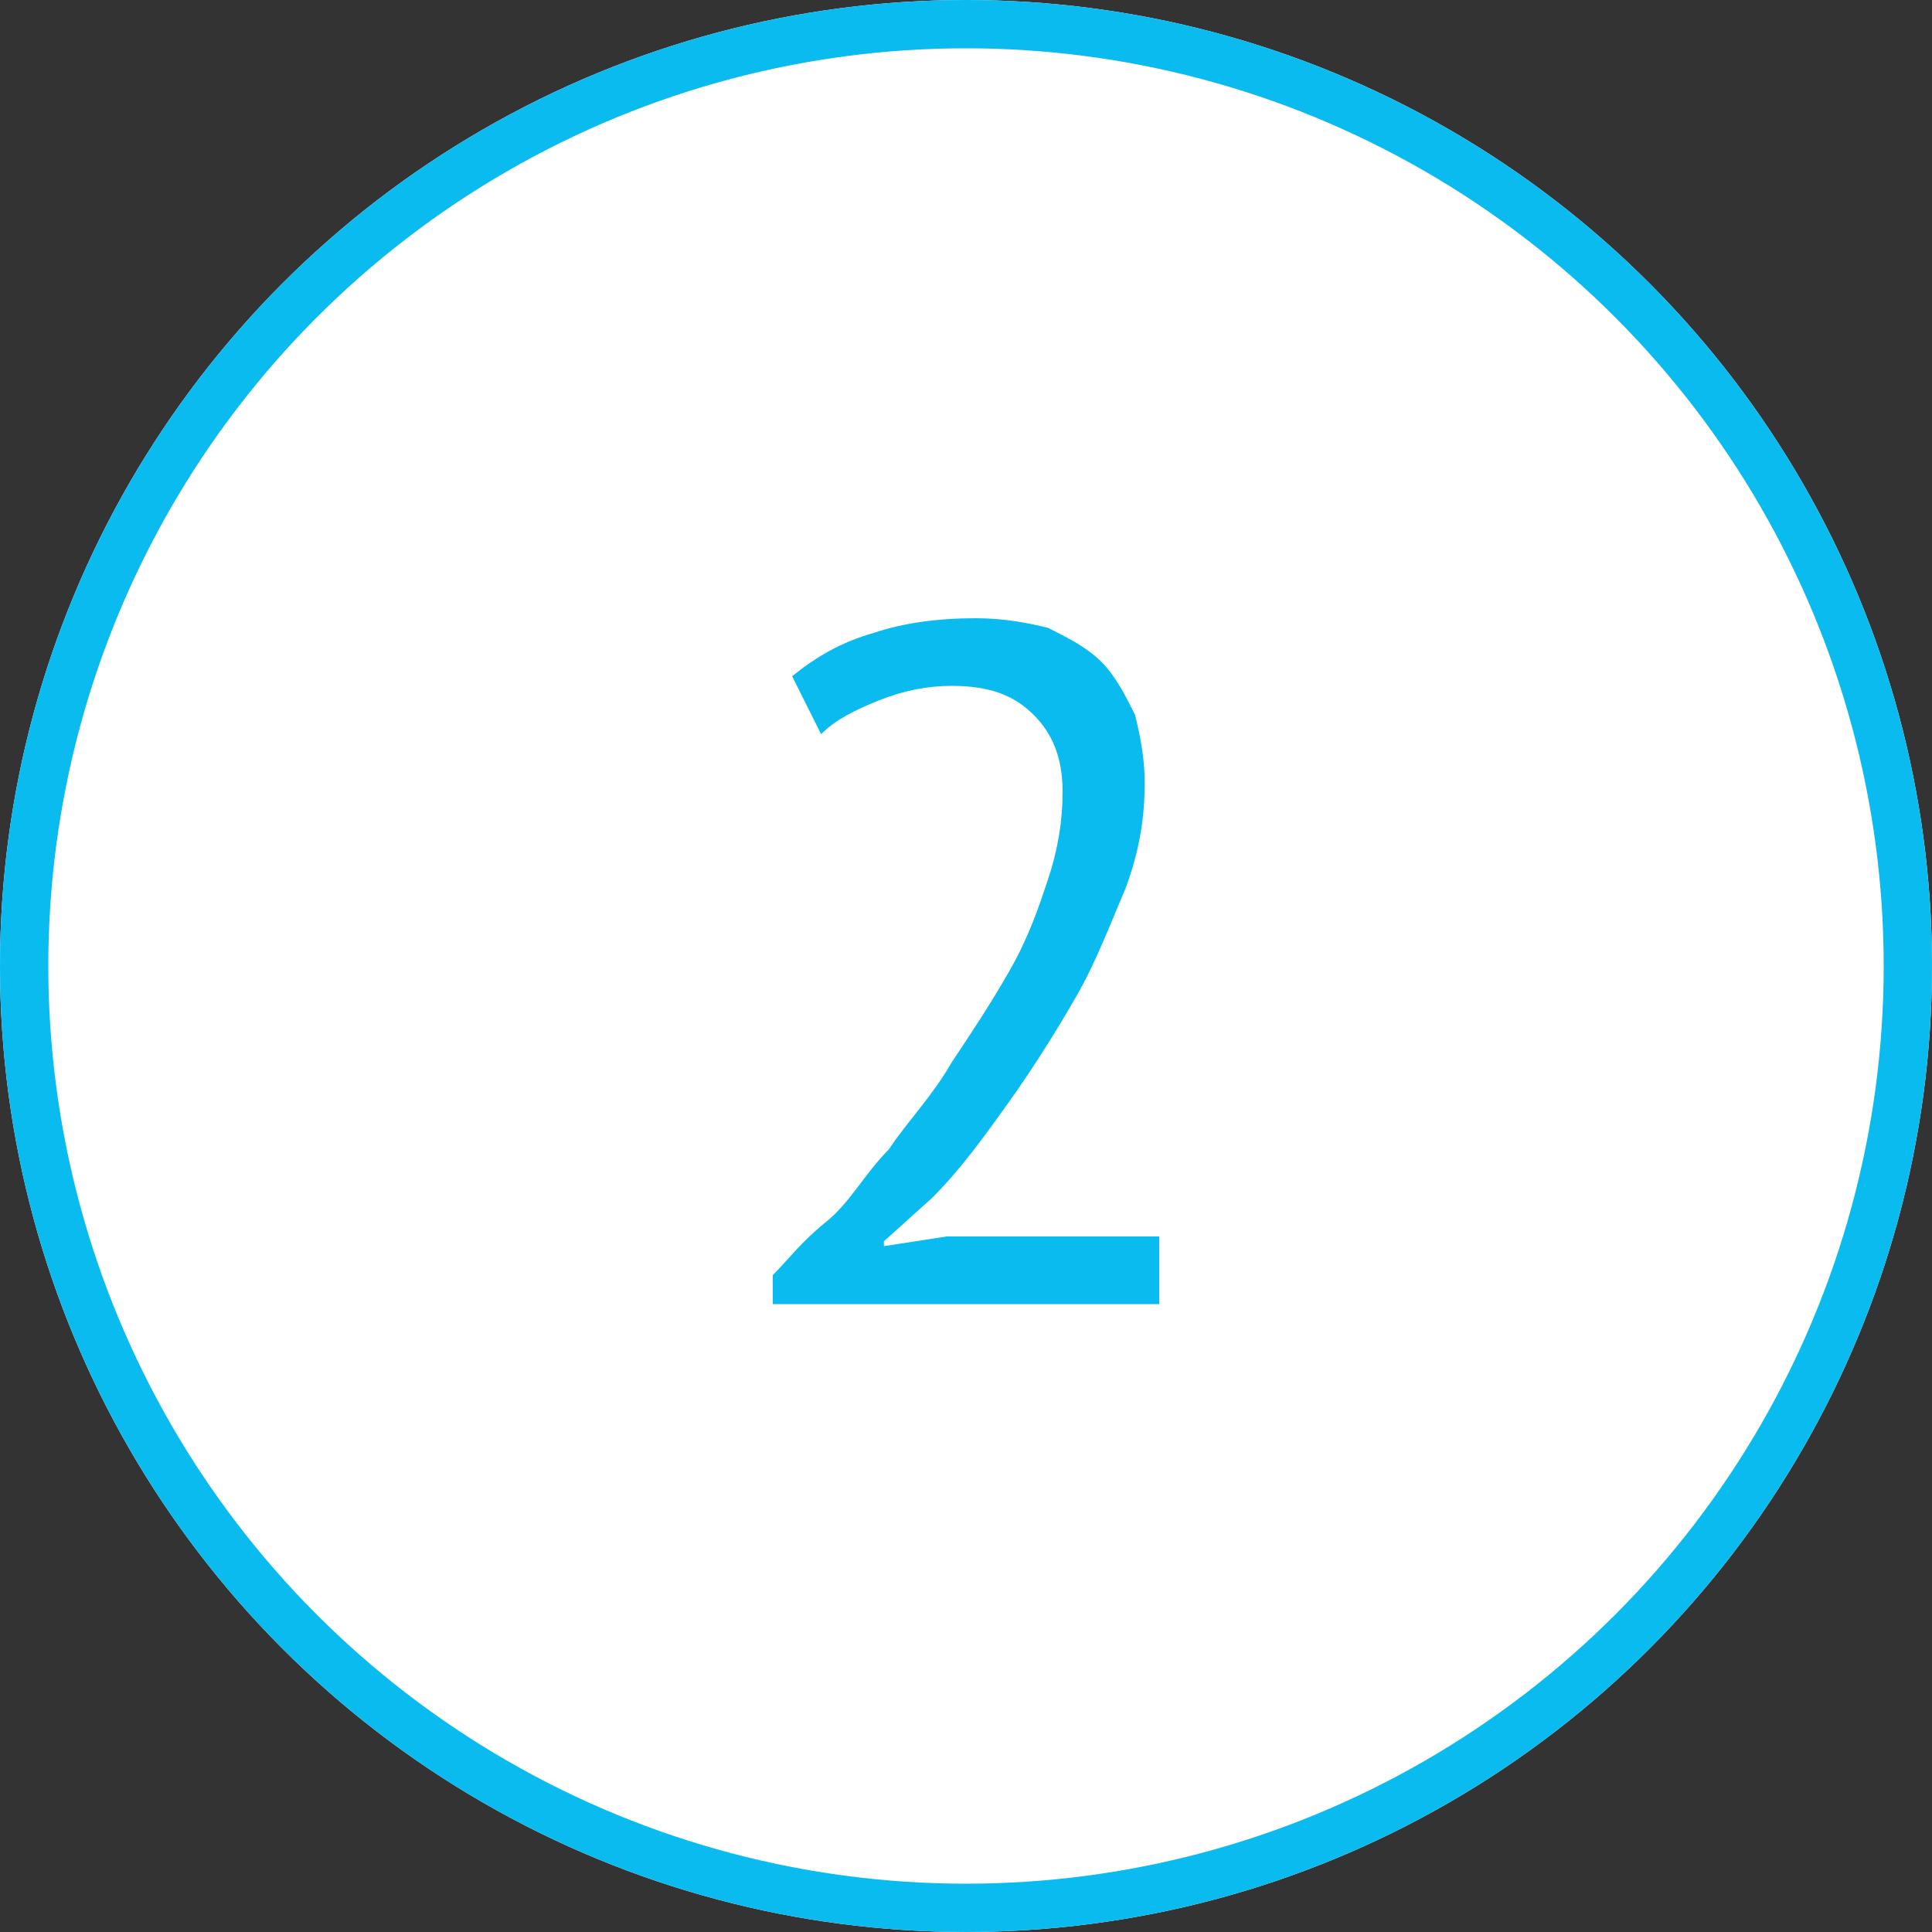
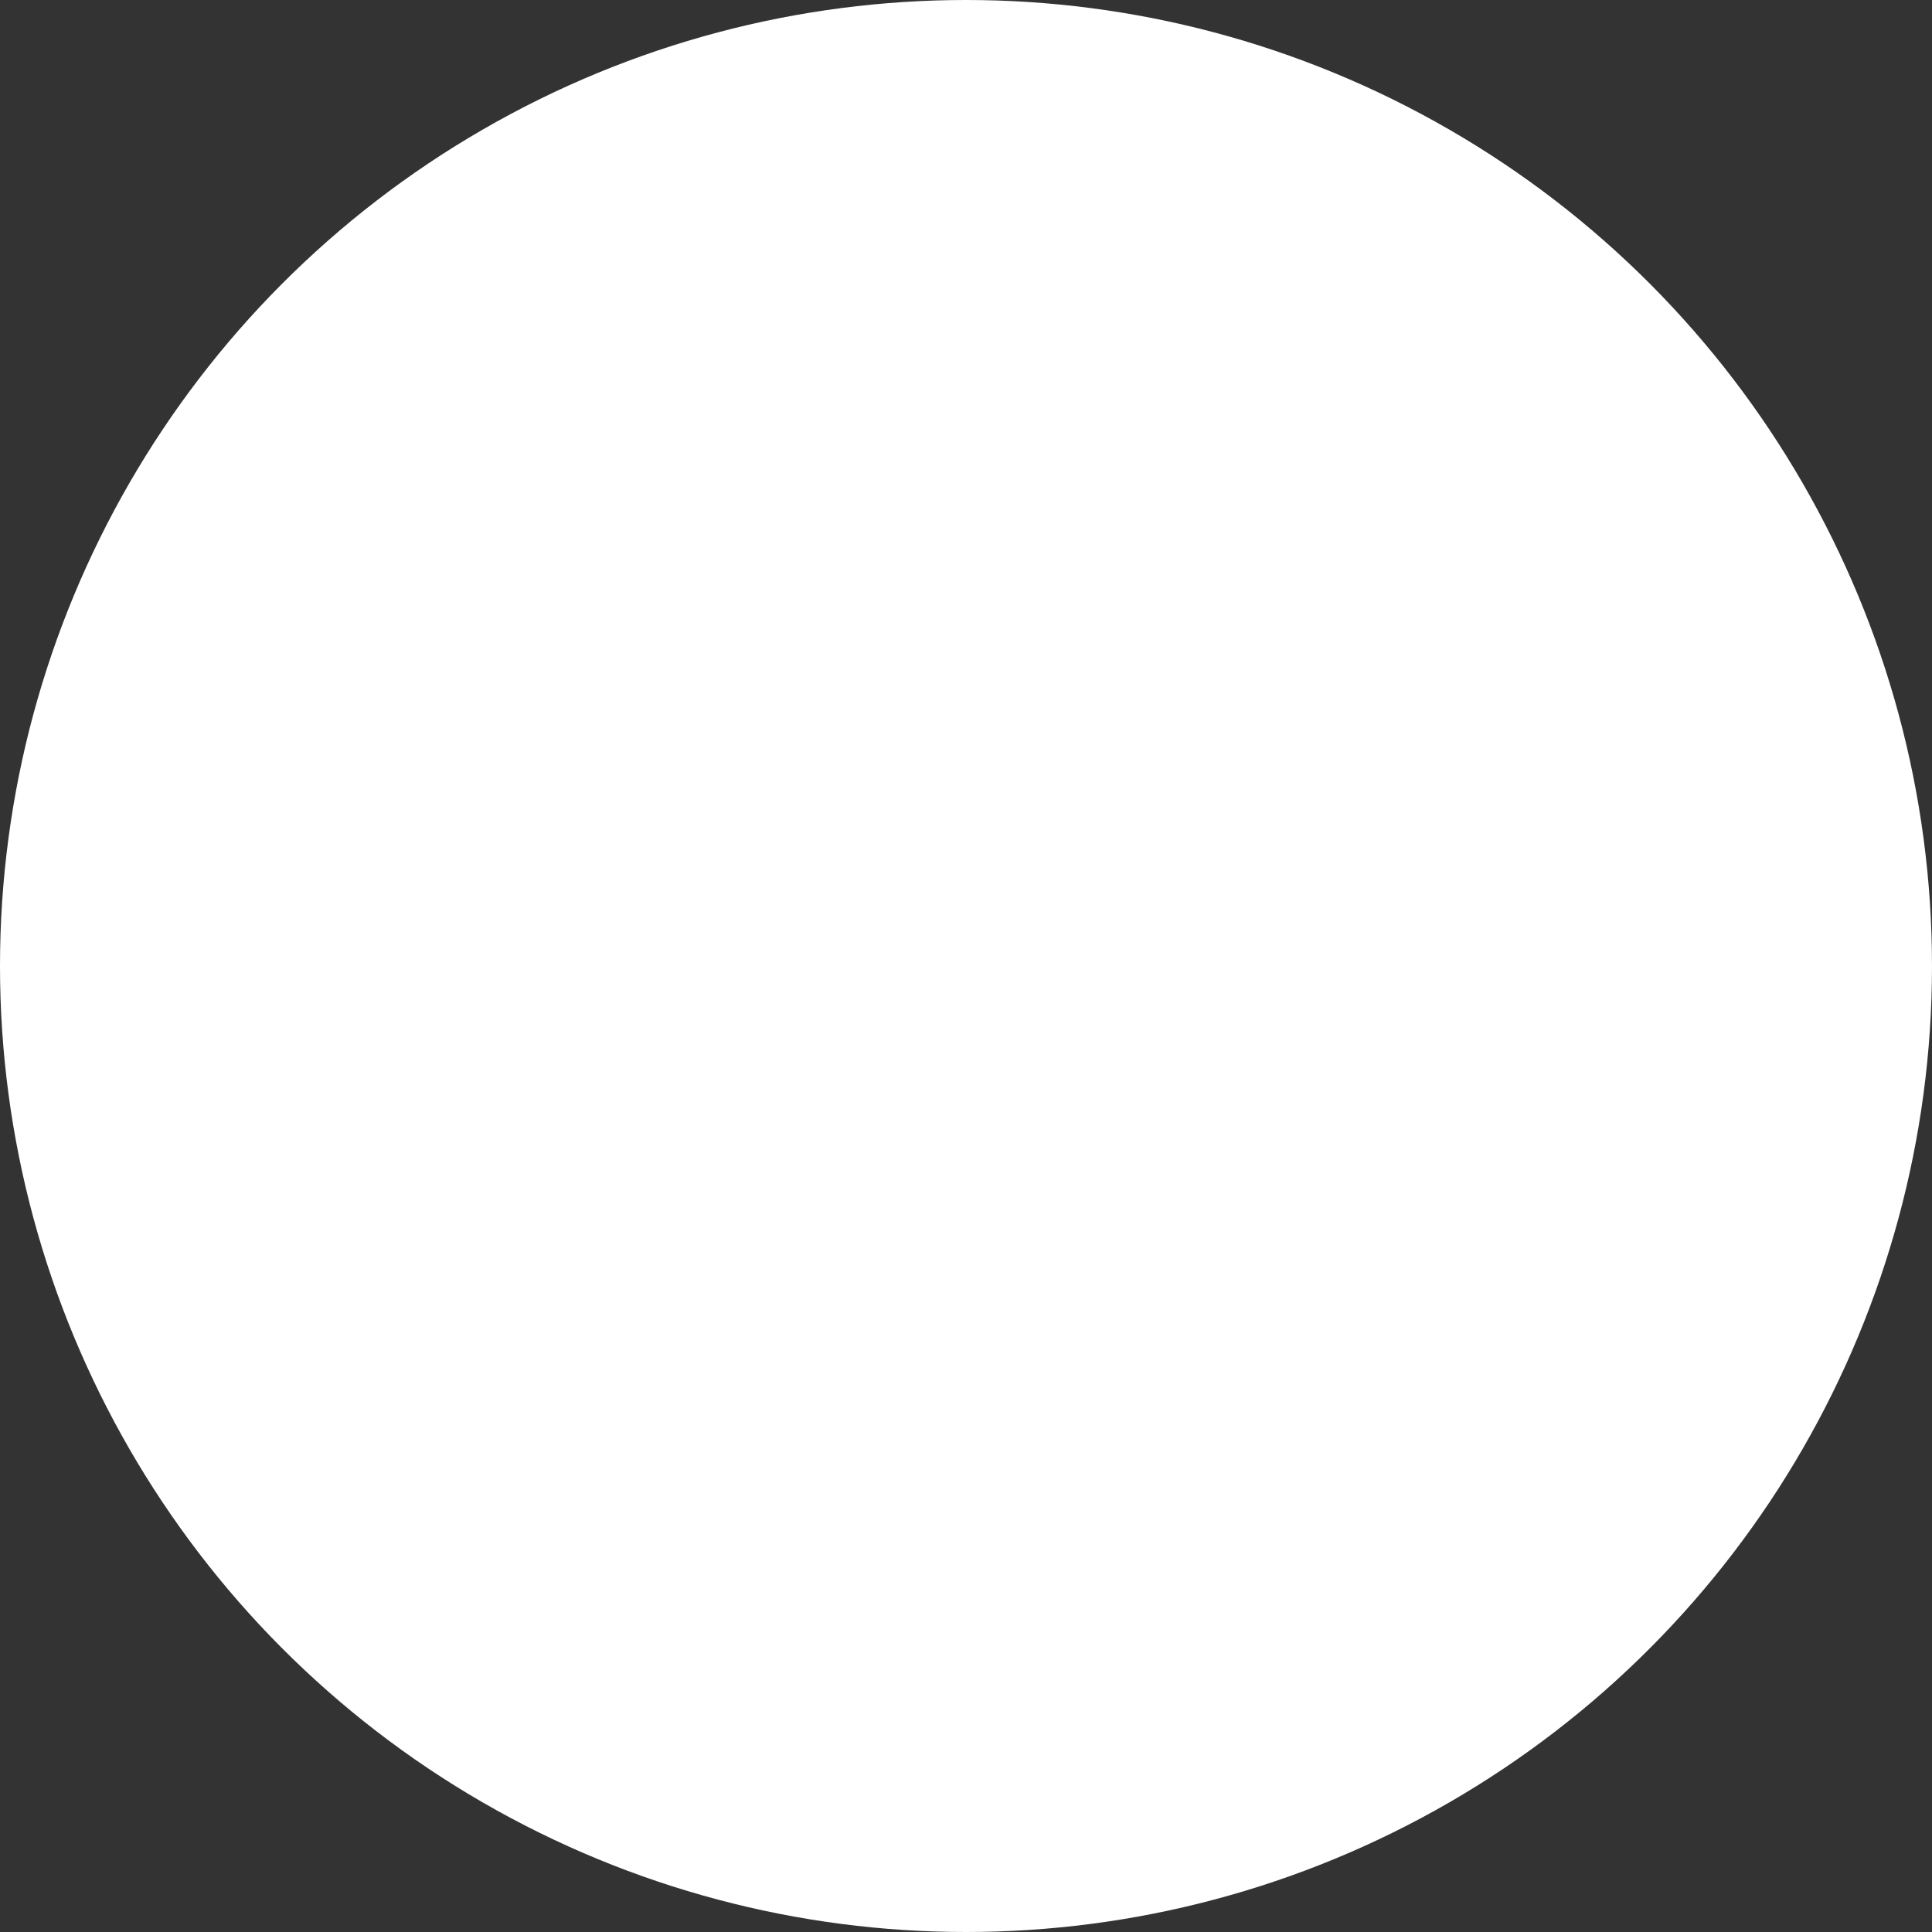
<svg xmlns="http://www.w3.org/2000/svg" version="1.1" id="Ebene_1" x="0px" y="0px" width="40px" height="40px" viewBox="0 0 40 40" style="enable-background:new 0 0 40 40;" xml:space="preserve">
  <rect x="0" y="0" width="40" height="40" fill="#333333" stroke="none" />
  <style type="text/css">
	.st0{fill:#FFFFFF;}
	.st1{fill:#FFFFFF;stroke:#0ABBEF;}
	.st2{enable-background:new    ;}
	.st3{fill:#0ABBEF;}
</style>
  <g id="Ellipse_83" transform="translate(952 1767)">
    <circle class="st0" cx="-932" cy="-1747" r="20" />
-     <circle class="st1" cx="-932" cy="-1747" r="19.5" />
  </g>
  <g class="st2">
-     <path class="st3" d="M23.7,16.2c0,0.7-0.1,1.4-0.4,2.2c-0.3,0.7-0.6,1.5-1,2.2s-0.9,1.5-1.4,2.2s-1,1.4-1.6,2l-1,0.9v0.1l1.3-0.2   H24V27h-8v-0.6c0.3-0.3,0.6-0.7,1.1-1.1s0.8-1,1.3-1.5c0.4-0.6,0.9-1.1,1.3-1.8c0.4-0.6,0.8-1.2,1.2-1.9s0.6-1.3,0.8-1.9   c0.2-0.6,0.3-1.2,0.3-1.8c0-0.7-0.2-1.2-0.6-1.6c-0.4-0.4-0.9-0.6-1.7-0.6c-0.5,0-1,0.1-1.5,0.3s-0.9,0.4-1.2,0.7L16.4,14   c0.5-0.4,1-0.7,1.7-0.9c0.6-0.2,1.3-0.3,2.1-0.3c0.6,0,1.1,0.1,1.5,0.2c0.4,0.2,0.8,0.4,1.1,0.7c0.3,0.3,0.5,0.7,0.7,1.1   C23.6,15.2,23.7,15.7,23.7,16.2z" />
-   </g>
+     </g>
</svg>